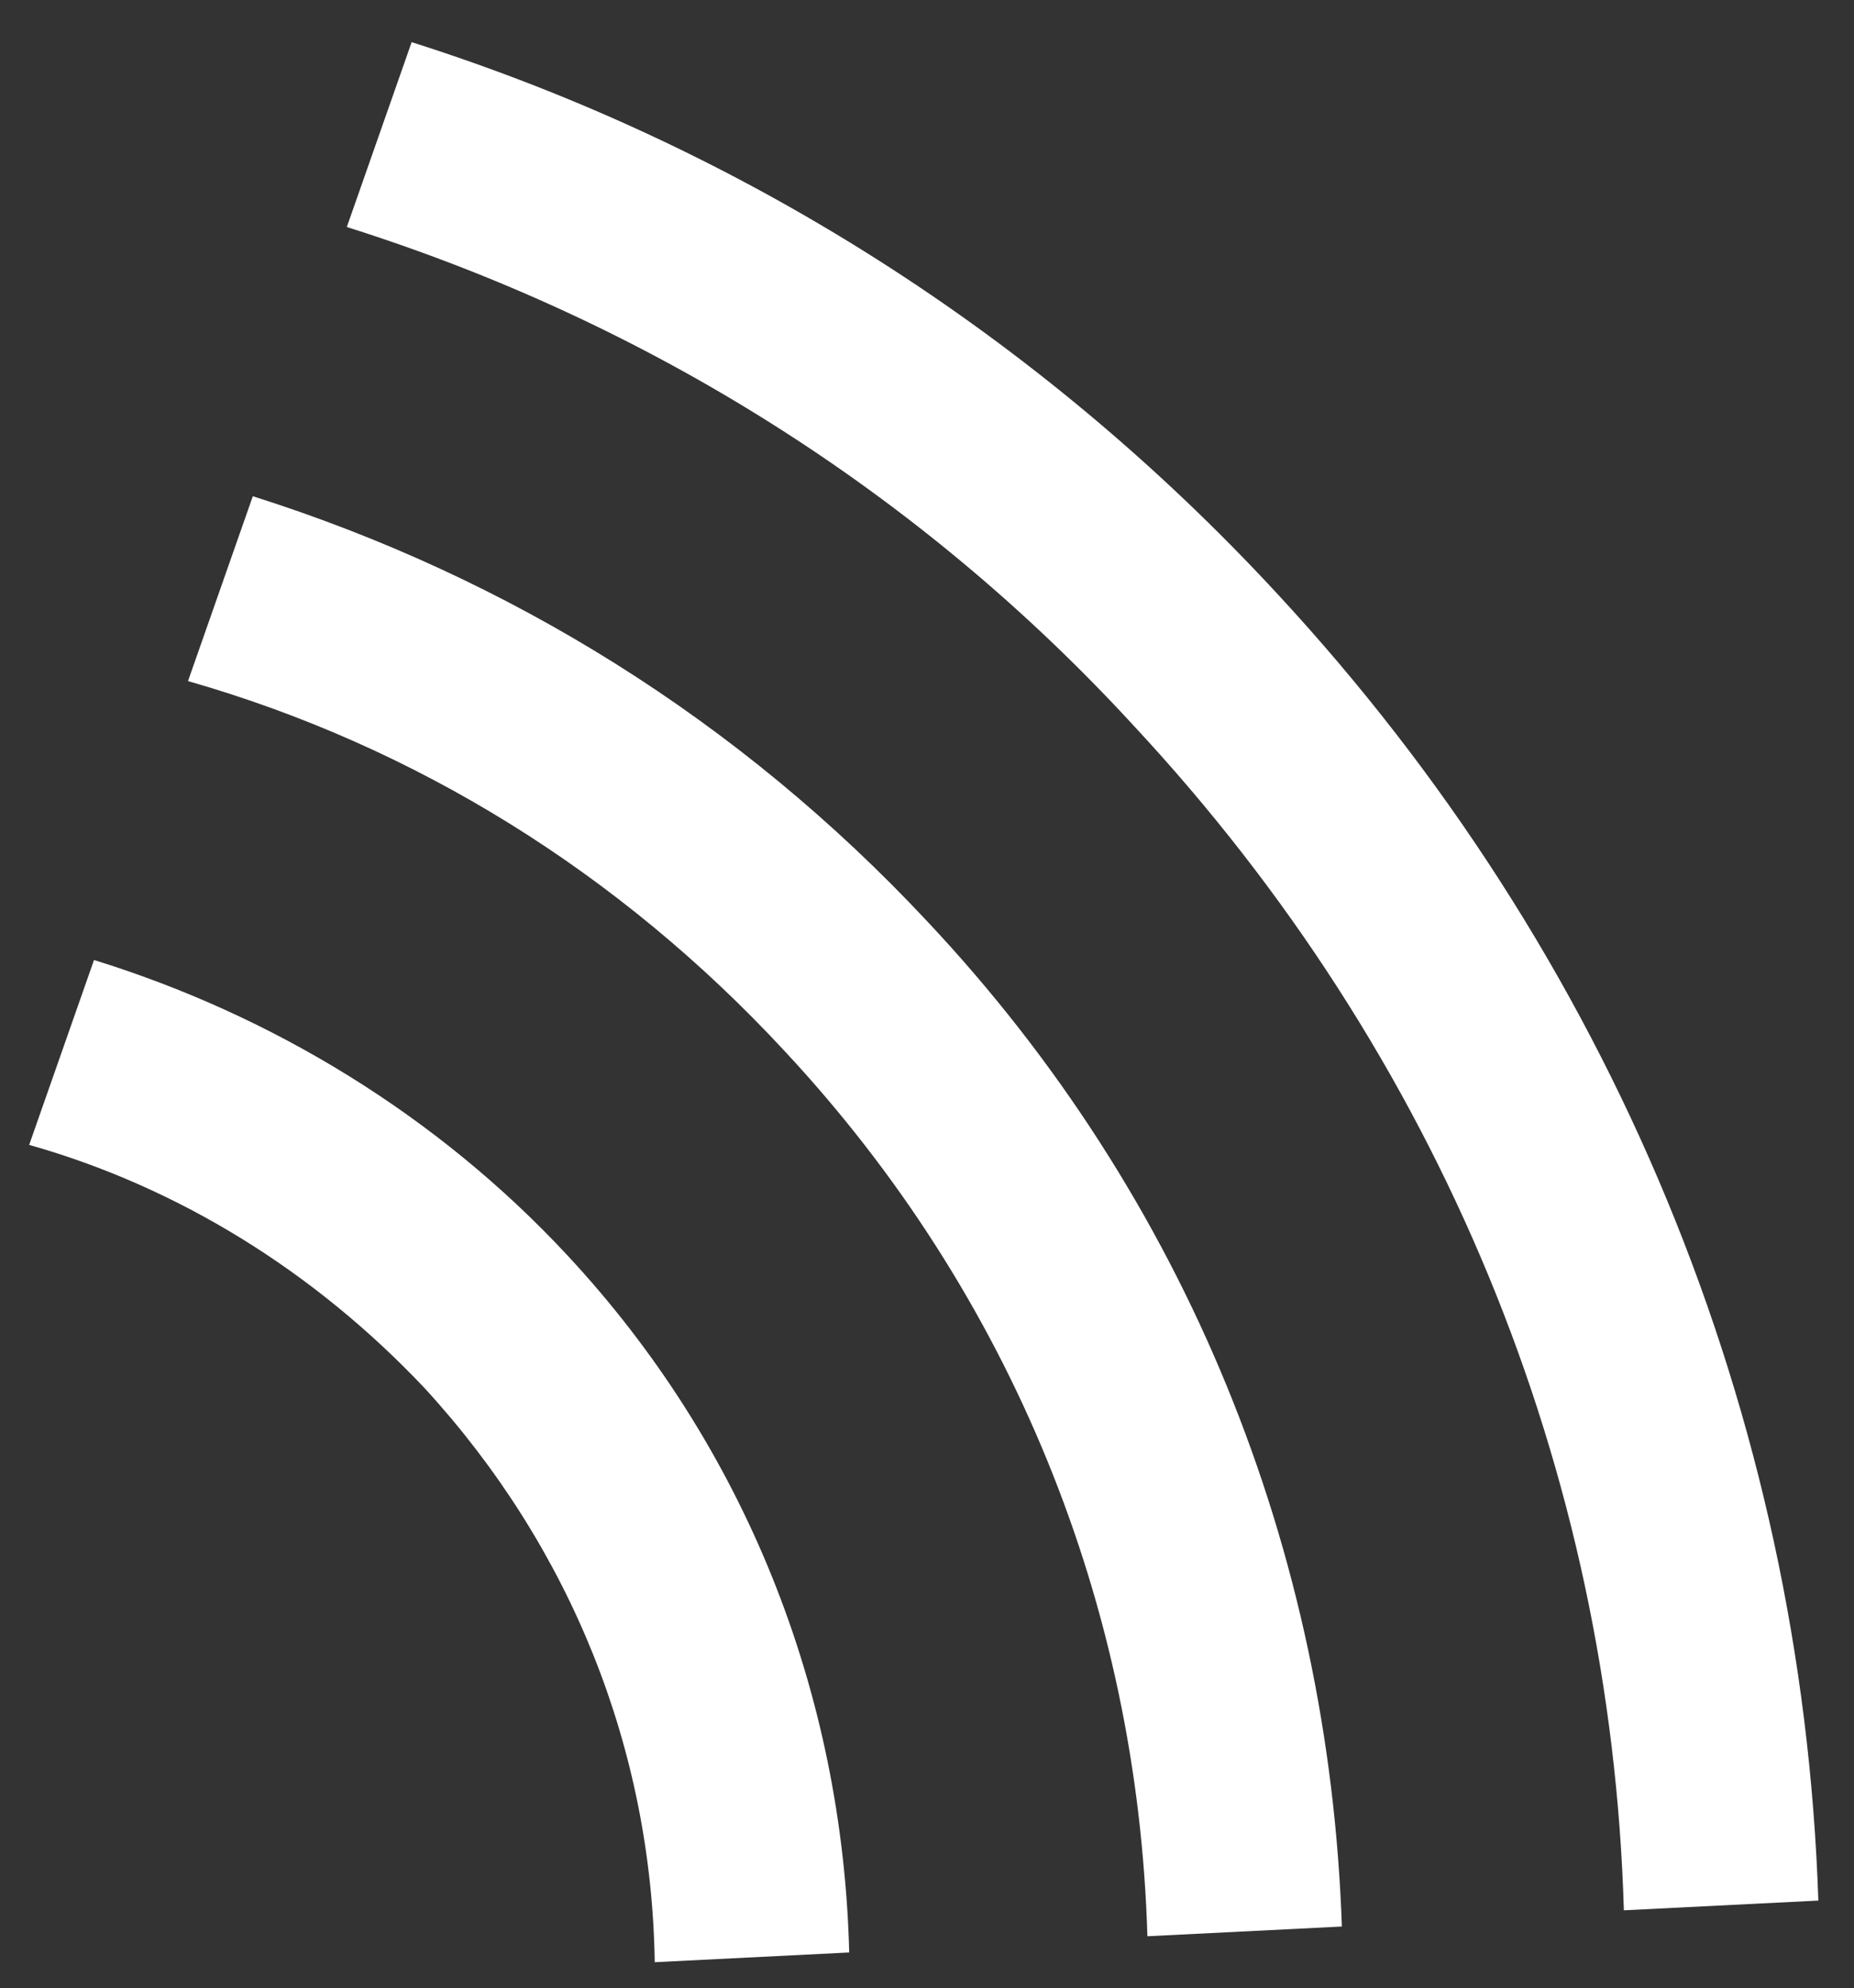
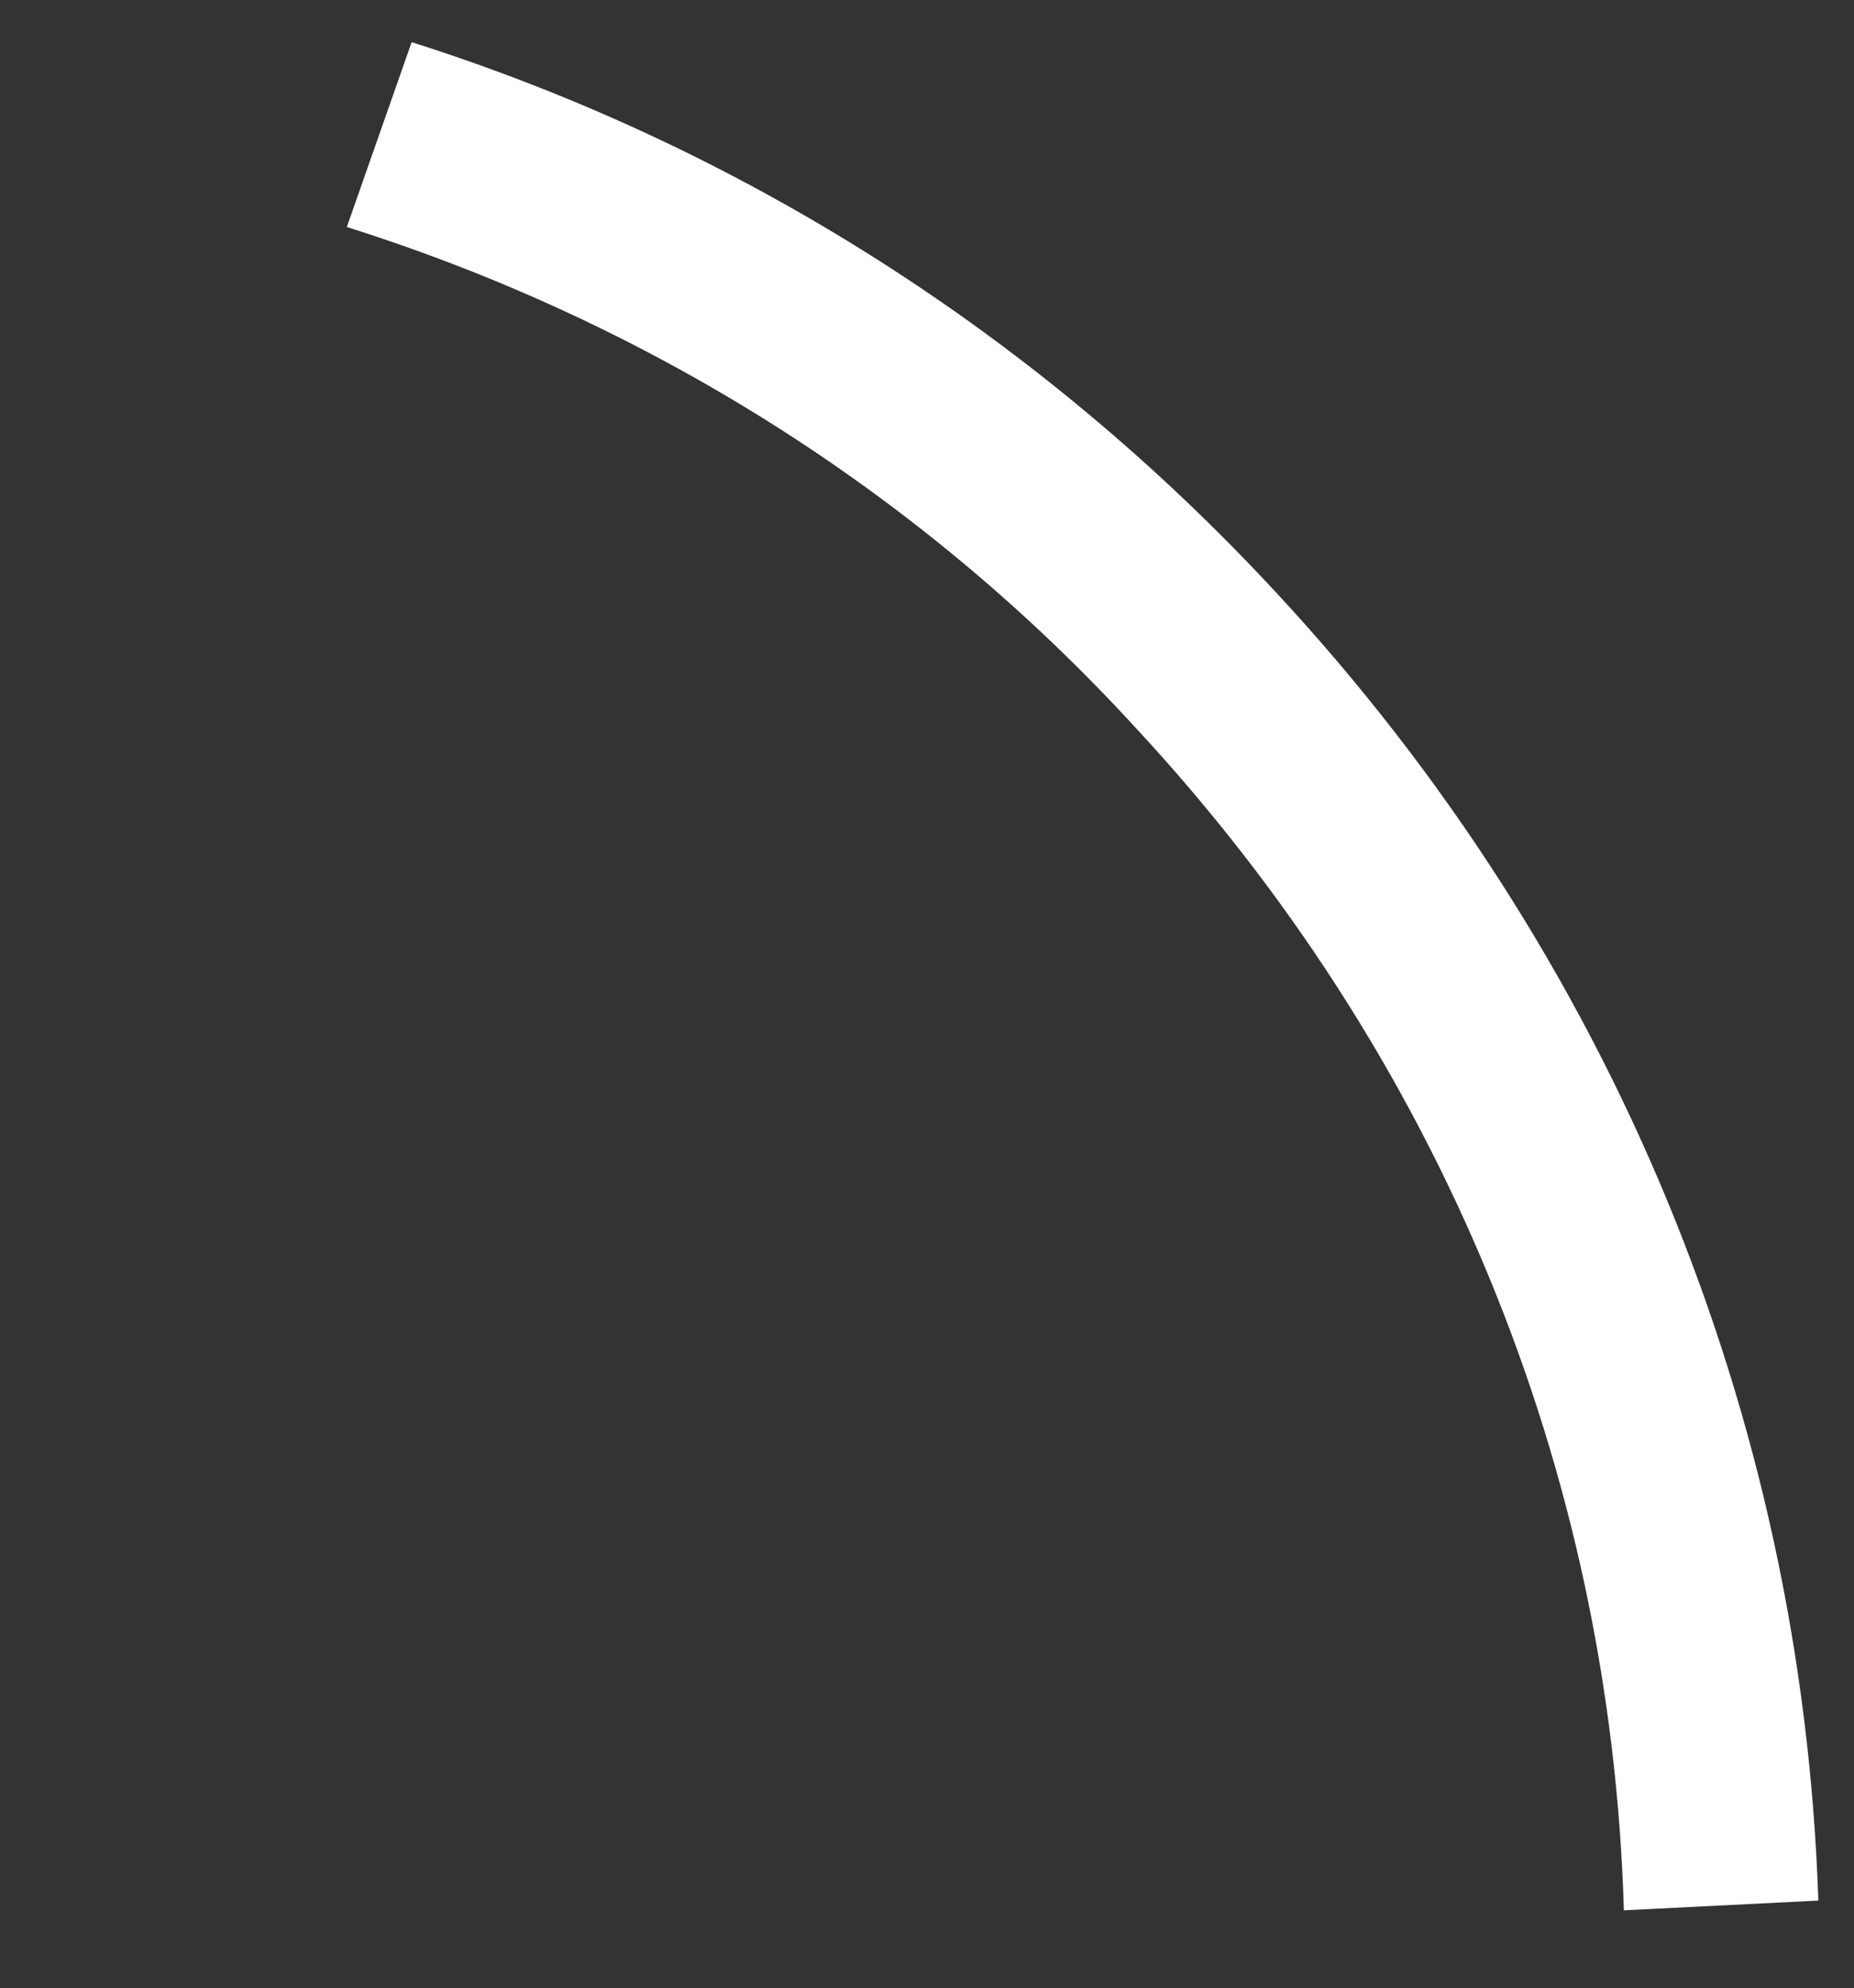
<svg xmlns="http://www.w3.org/2000/svg" version="1.1" id="Ebene_1" x="0px" y="0px" viewBox="0 0 57.2 61.3" style="enable-background:new 0 0 57.2 61.3;" xml:space="preserve">
  <rect x="0" y="0" width="57.2" height="61.3" fill="#333333" stroke="none" />
  <style type="text/css">
	.st0{fill:#FFFFFF;}
</style>
  <g>
    <g>
-       <path class="st0" d="M13.1,42.8c4.5,4.9,7,11.1,7.1,17.7l6-0.3c-0.2-8-3.2-15.6-8.7-21.5c-4-4.3-9.1-7.4-14.6-9.1l-2,5.7    C5.5,36.6,9.7,39.2,13.1,42.8z" />
-     </g>
+       </g>
    <g>
-       <path class="st0" d="M24.2,32.4c7,7.5,10.9,17.1,11.2,27.3l6-0.3c-0.4-11.6-4.8-22.5-12.8-31c-5.8-6.2-12.9-10.6-20.8-13.1l-2,5.7    C12.8,23,19.1,26.9,24.2,32.4z" />
-     </g>
+       </g>
    <g>
      <path class="st0" d="M35,22.4c9.4,10.1,14.7,22.9,15.1,36.5l6-0.3c-0.5-15-6.4-29.2-16.7-40.3c-7.4-8-16.6-13.8-26.7-17l-2,5.7    C19.9,9.9,28.3,15.1,35,22.4z" />
    </g>
  </g>
</svg>